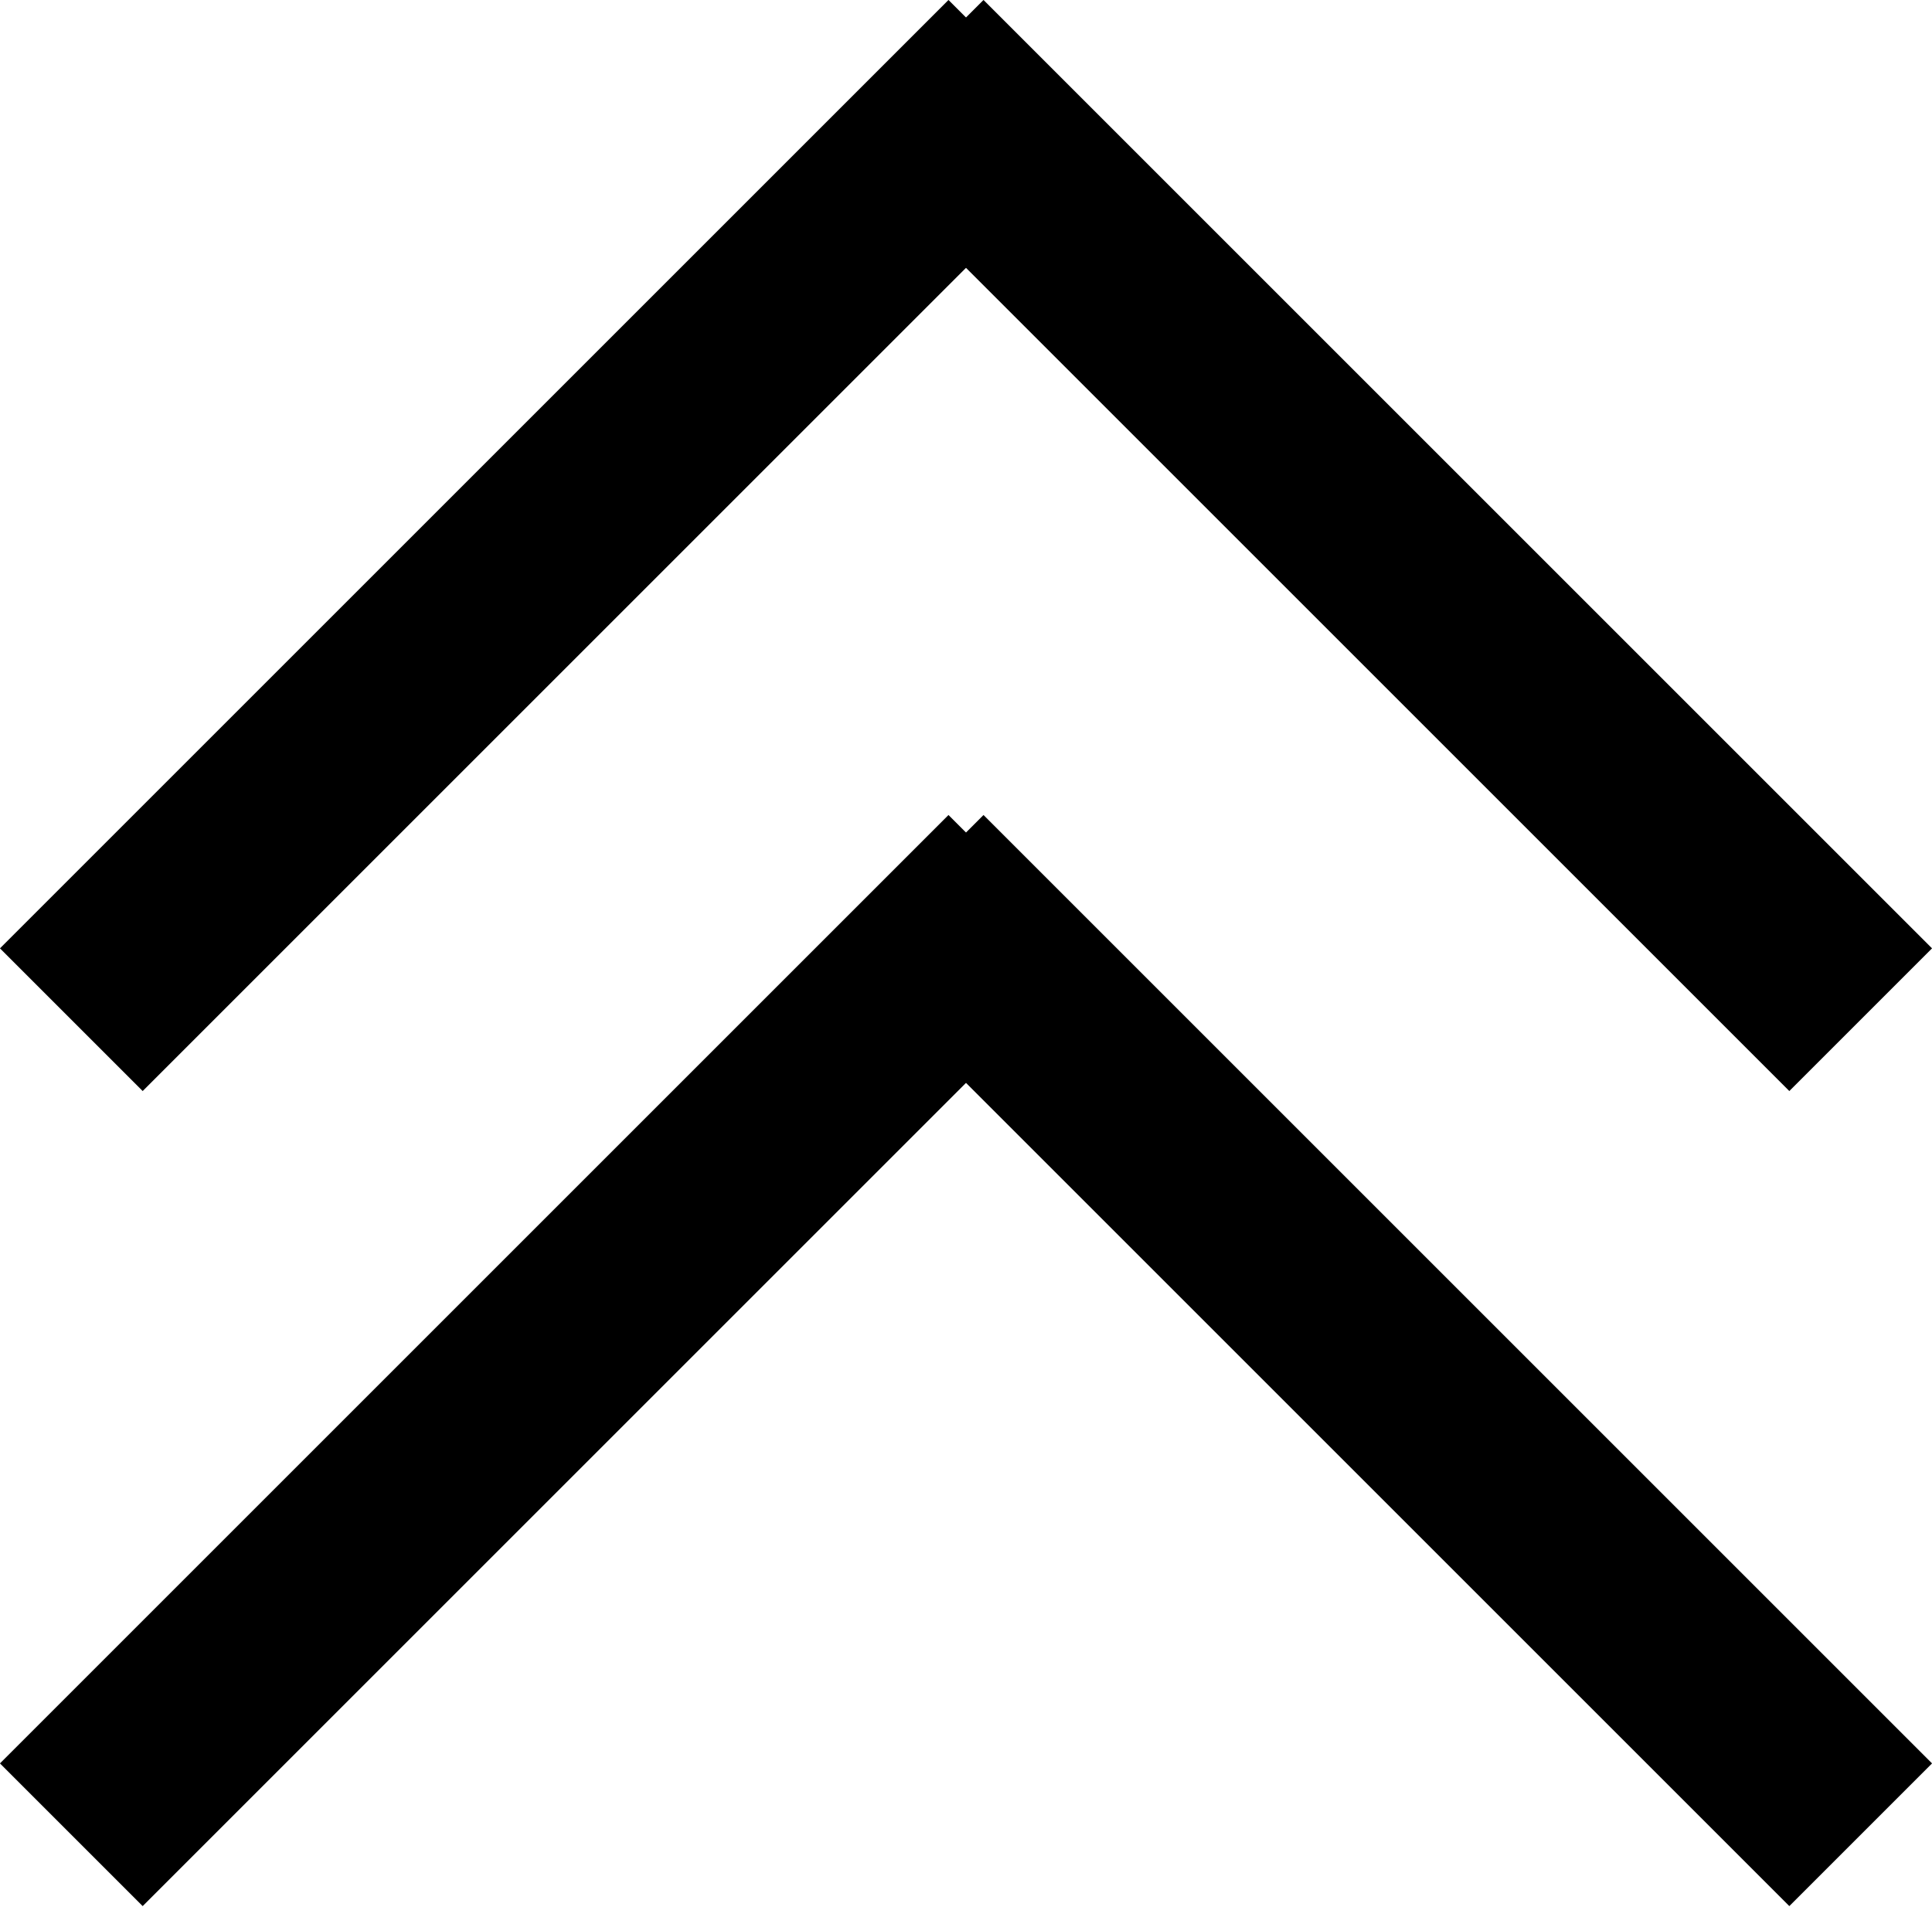
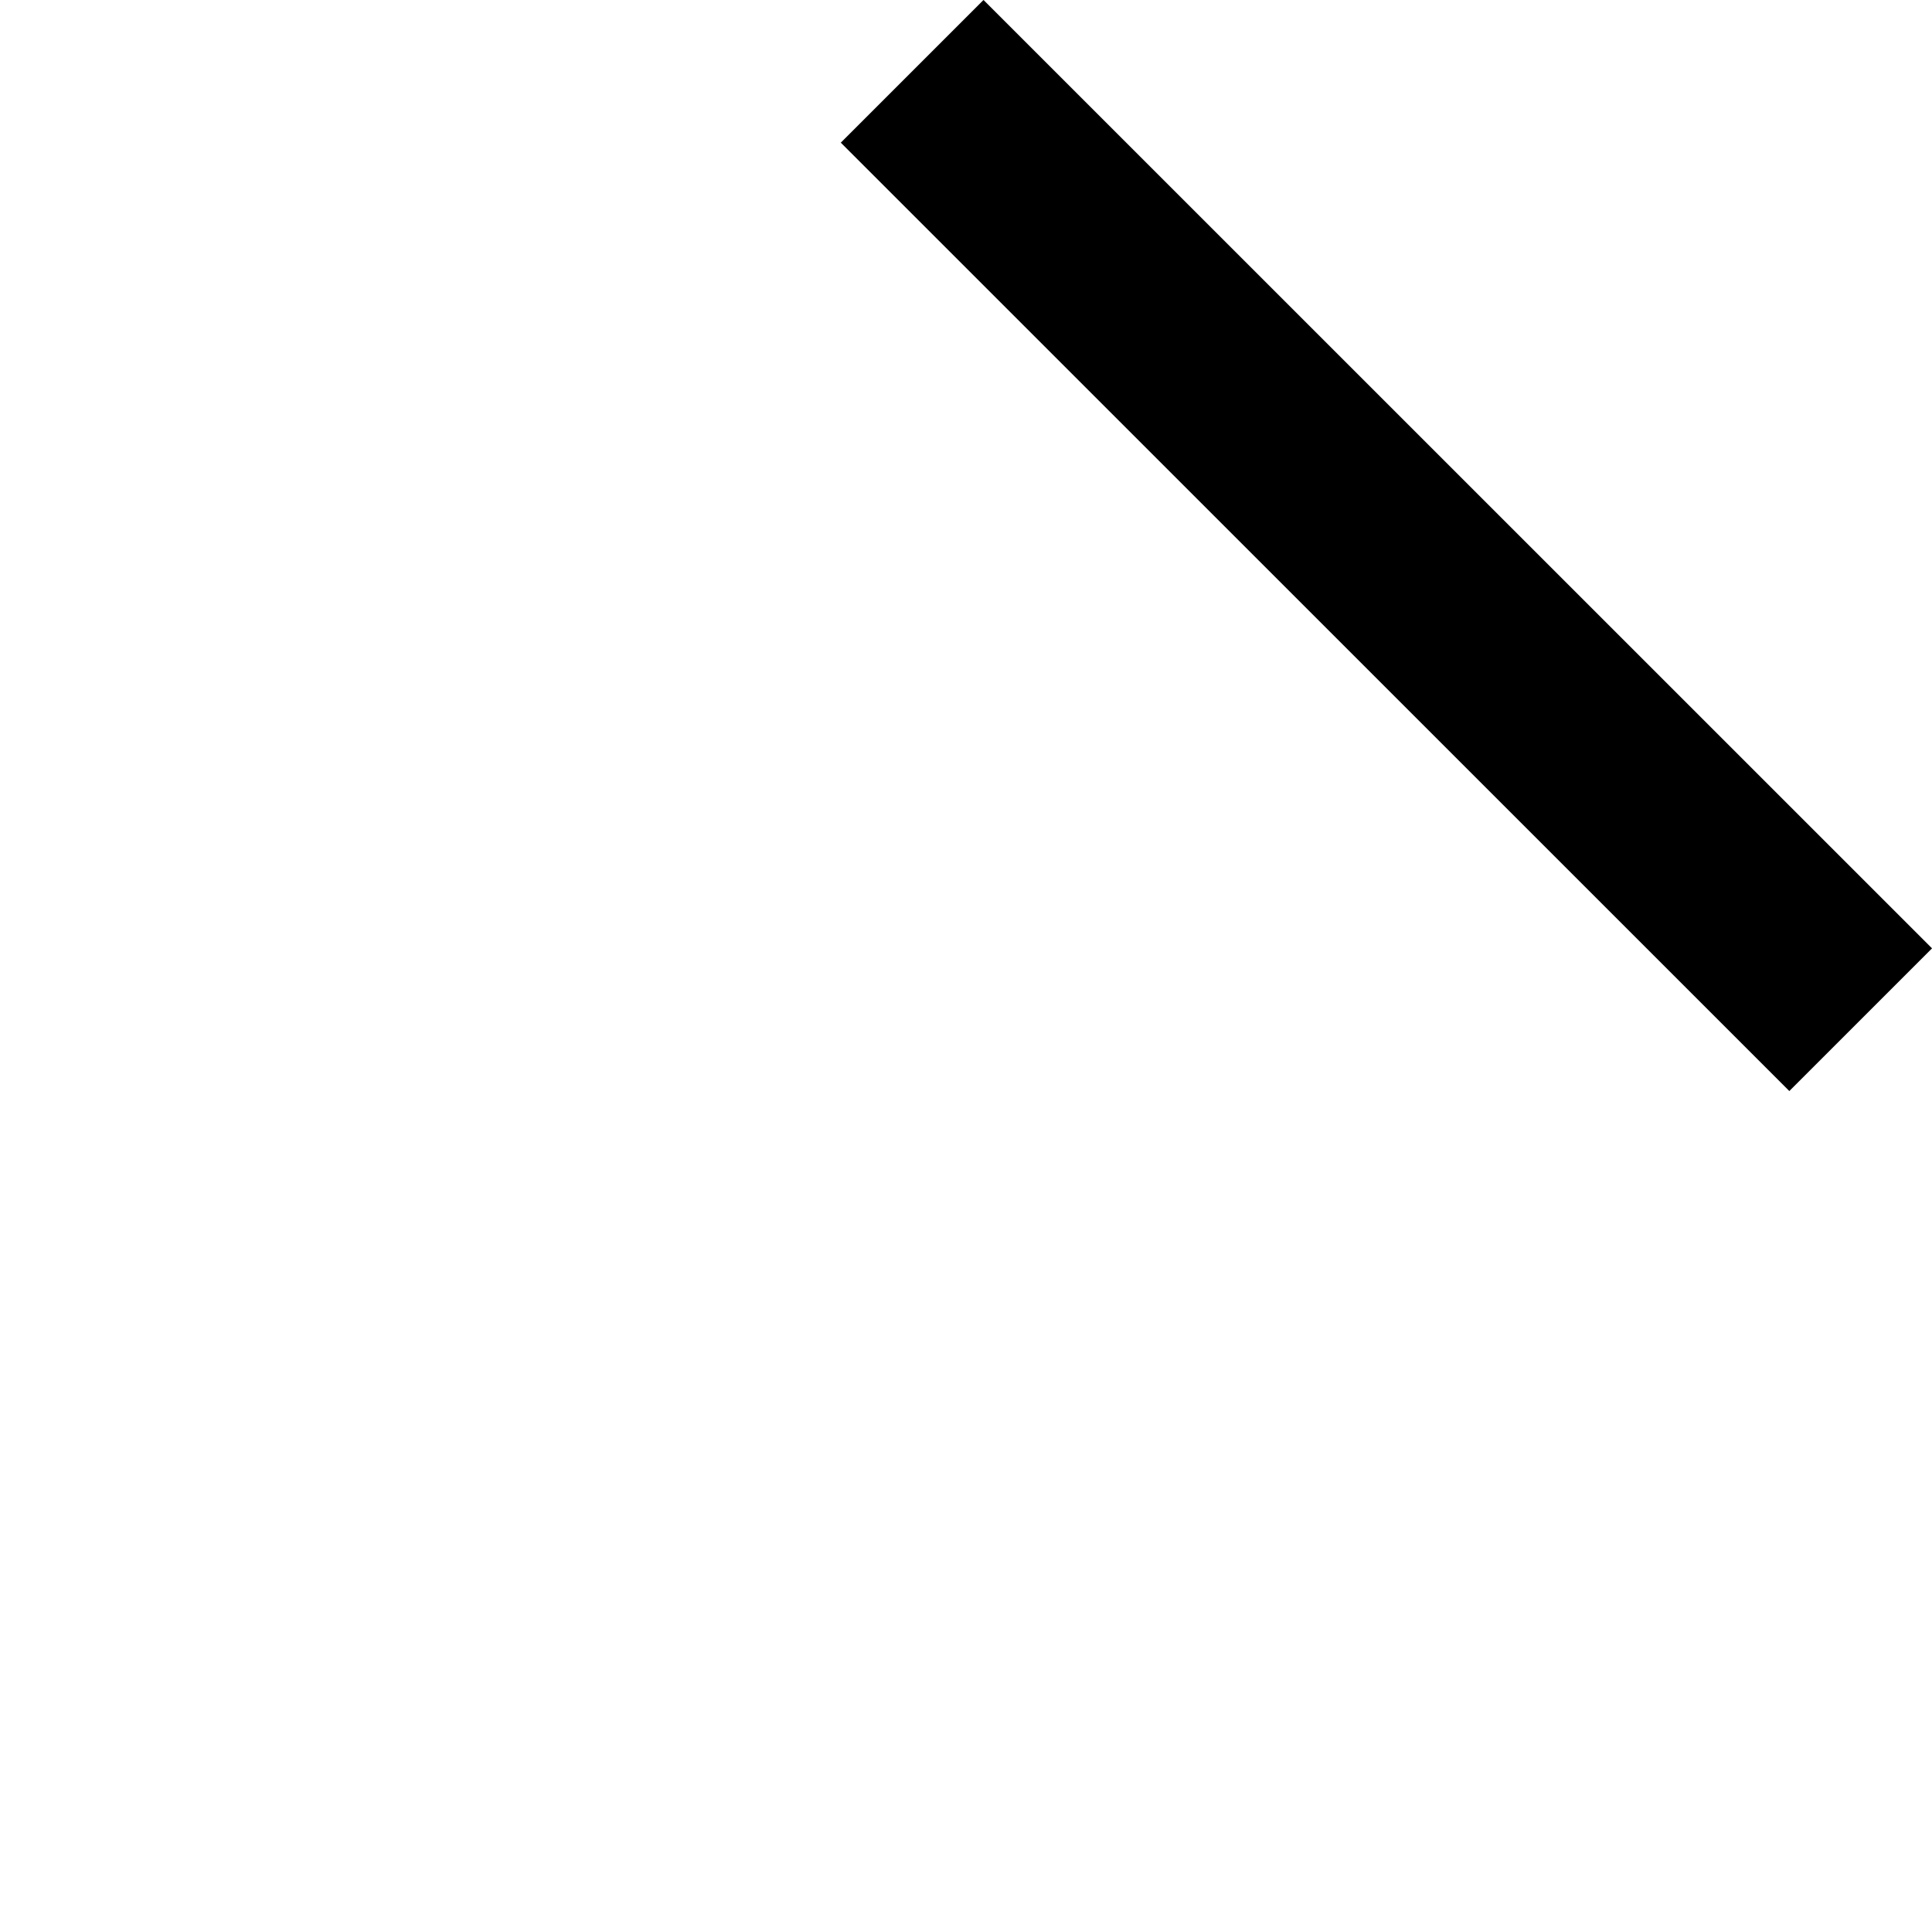
<svg xmlns="http://www.w3.org/2000/svg" id="_レイヤー_1" data-name="レイヤー 1" viewBox="0 0 27.09 26.74">
  <defs>
    <style>
      .cls-1 {
        fill: none;
        stroke: #000;
        stroke-miterlimit: 10;
        stroke-width: 2.83px;
      }
    </style>
  </defs>
  <g>
-     <line class="cls-1" x1="1" y1="14.3" x2="14.3" y2="1" />
    <line class="cls-1" x1="12.79" y1="1" x2="26.09" y2="14.3" />
  </g>
  <g>
-     <line class="cls-1" x1="1" y1="25.73" x2="14.3" y2="12.43" />
-     <line class="cls-1" x1="12.79" y1="12.43" x2="26.09" y2="25.73" />
-   </g>
+     </g>
</svg>